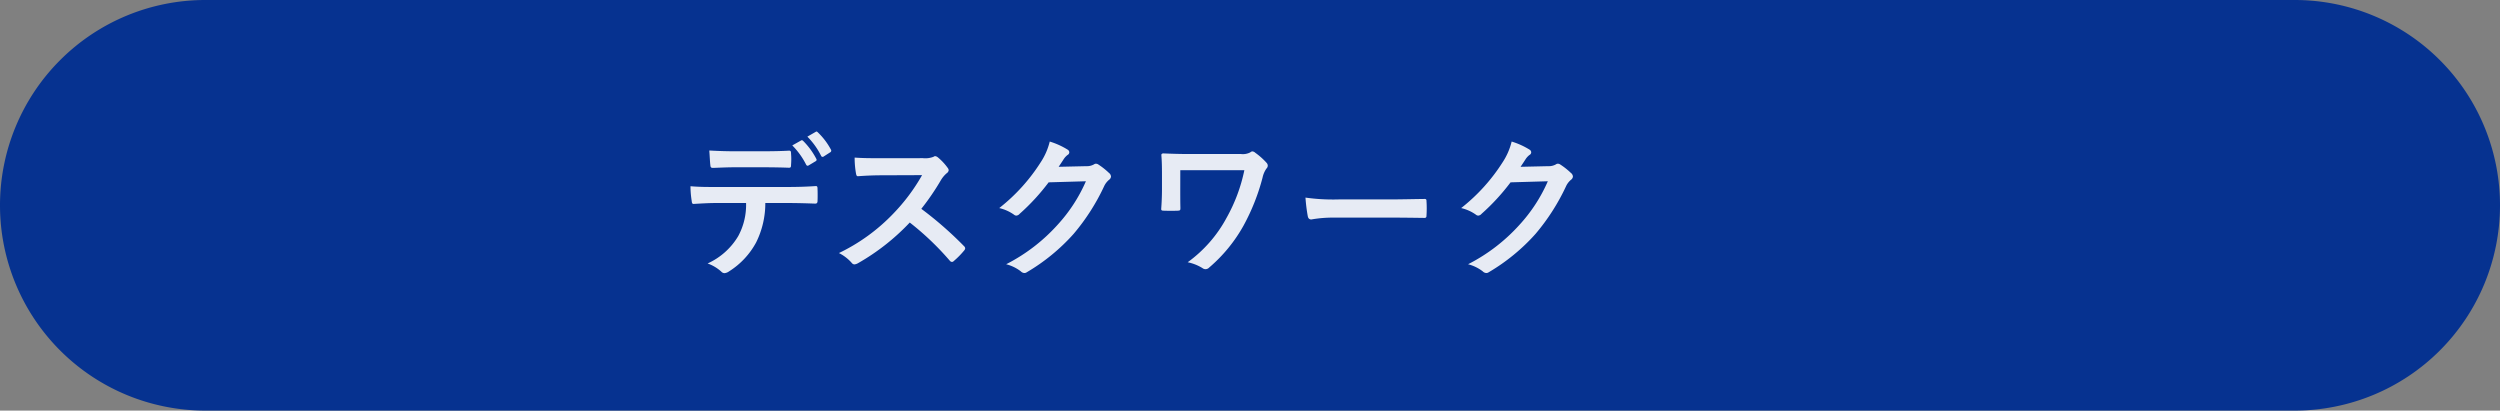
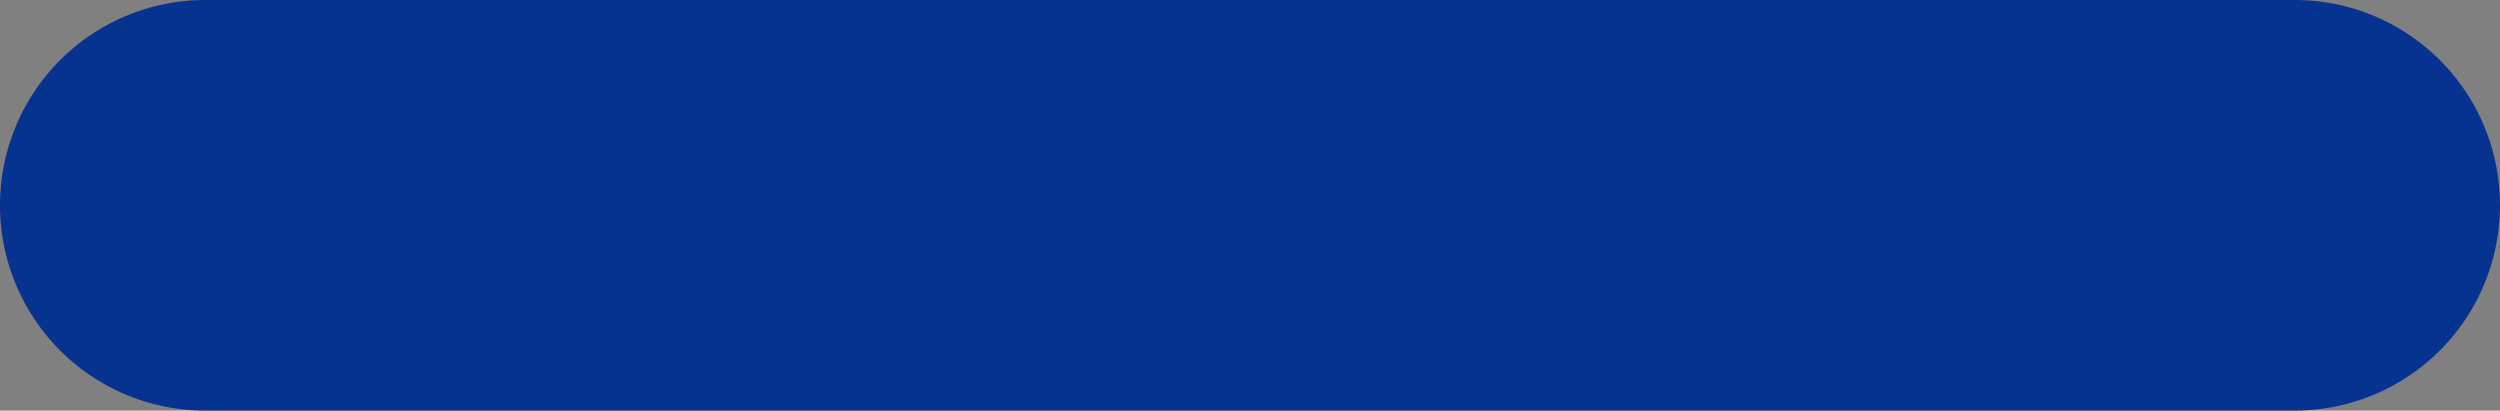
<svg xmlns="http://www.w3.org/2000/svg" width="292.258" height="48" viewBox="0 0 292.258 48">
  <rect x="0" y="0" width="292.258" height="48" fill="#808080" stroke="none" />
  <g transform="translate(-8778.557 7807)">
    <path d="M24,0H268.258a24,24,0,0,1,0,48H24A24,24,0,0,1,24,0Z" transform="translate(8778.557 -7807)" fill="#063290" />
-     <path d="M-40.374-14a8.784,8.784,0,0,1,1.62,2.25c.072.126.162.162.288.09l.81-.486a.192.192,0,0,0,.09-.288,8.476,8.476,0,0,0-1.53-2.088c-.09-.09-.162-.108-.252-.054Zm1.764-1.026a8.645,8.645,0,0,1,1.6,2.232.194.194,0,0,0,.306.09l.756-.486a.218.218,0,0,0,.09-.324,7.967,7.967,0,0,0-1.53-2.016c-.09-.09-.144-.126-.252-.054Zm-5.166,3.582c.99,0,2.052.018,3.024.054.2,0,.234-.09.234-.342a8.007,8.007,0,0,0,0-1.314c0-.234-.036-.342-.216-.342-.9.054-2.034.072-3.042.072h-3.312c-.81,0-1.728-.018-2.988-.09.054.648.072,1.3.126,1.728.018.216.072.306.306.306,1.008-.036,1.728-.072,2.556-.072Zm2.664,4.176c1.242,0,2.484.036,3.42.072.162,0,.27-.072.27-.306.018-.234.018-1.152,0-1.386,0-.252-.018-.36-.2-.36-1.062.072-2.106.108-3.51.108h-8.082c-1.044,0-2.052,0-3.06-.09a10.83,10.83,0,0,0,.144,1.728c.018.234.072.36.234.342.918-.054,1.8-.108,2.7-.108h3.42a7.645,7.645,0,0,1-.918,3.87A7.994,7.994,0,0,1-50.274-.2a4.728,4.728,0,0,1,1.6.954.53.53,0,0,0,.378.18,1.1,1.1,0,0,0,.54-.216,9.067,9.067,0,0,0,3.168-3.4,10.282,10.282,0,0,0,1.062-4.59Zm11.07-5.238c-1.17,0-2.07,0-3.042-.072a10.487,10.487,0,0,0,.162,1.872c.036.2.09.324.234.306.972-.072,1.908-.108,2.844-.108l4.644-.018a22.079,22.079,0,0,1-3.384,4.518,21.865,21.865,0,0,1-6.336,4.59,4.931,4.931,0,0,1,1.512,1.17A.4.4,0,0,0-33.1-.09a1.14,1.14,0,0,0,.414-.144A25.9,25.9,0,0,0-26.64-4.986,32.765,32.765,0,0,1-21.96-.522a.37.37,0,0,0,.252.144.311.311,0,0,0,.216-.108A9.645,9.645,0,0,0-20.286-1.71a.445.445,0,0,0,.126-.27.409.409,0,0,0-.144-.252A42.322,42.322,0,0,0-25.29-6.588a28.4,28.4,0,0,0,2.3-3.366,3.3,3.3,0,0,1,.666-.792.5.5,0,0,0,.234-.36.48.48,0,0,0-.09-.234,6.562,6.562,0,0,0-1.17-1.26.6.6,0,0,0-.306-.144.3.3,0,0,0-.2.072,2.643,2.643,0,0,1-1.242.162ZM-9.234-11.5c.216-.324.4-.594.594-.9a1.953,1.953,0,0,1,.45-.486.358.358,0,0,0,.2-.306.376.376,0,0,0-.18-.306,8.855,8.855,0,0,0-2.106-.954,7.687,7.687,0,0,1-1.062,2.43,21.351,21.351,0,0,1-4.842,5.346,4.883,4.883,0,0,1,1.728.774.432.432,0,0,0,.27.108.559.559,0,0,0,.378-.2,25.069,25.069,0,0,0,3.4-3.69l4.356-.126A18.338,18.338,0,0,1-9.378-4.7a20.736,20.736,0,0,1-5.994,4.59,4.737,4.737,0,0,1,1.71.828.634.634,0,0,0,.414.2.487.487,0,0,0,.288-.09A22.863,22.863,0,0,0-7.488-3.654,24.809,24.809,0,0,0-3.924-9.216,2.168,2.168,0,0,1-3.33-9.99a.519.519,0,0,0,.216-.378.583.583,0,0,0-.234-.414,8.3,8.3,0,0,0-1.224-.972.522.522,0,0,0-.288-.108.362.362,0,0,0-.234.072,1.67,1.67,0,0,1-.9.216Zm14.22.4h7.488A19.321,19.321,0,0,1,10.4-5.544,15.4,15.4,0,0,1,5.85-.342,5.339,5.339,0,0,1,7.578.342a.585.585,0,0,0,.36.126A.6.6,0,0,0,8.37.27,17.794,17.794,0,0,0,12.4-4.662a24.7,24.7,0,0,0,2.2-5.562,2.915,2.915,0,0,1,.45-1.062.5.5,0,0,0,.162-.342.494.494,0,0,0-.126-.324,8.206,8.206,0,0,0-1.332-1.188.583.583,0,0,0-.342-.162.387.387,0,0,0-.234.108,1.876,1.876,0,0,1-1.1.2H6.012c-1.08,0-2.214-.036-3.006-.072-.144,0-.234.072-.234.18.054.666.072,1.3.072,2.34v1.692c0,.756-.036,1.566-.09,2.286,0,.18.108.2.342.2.5.018,1.08.018,1.584,0C4.968-6.39,5-6.408,5-6.7c-.018-.648-.018-1.53-.018-2.16ZM29.43-5.562c1.332,0,2.664.018,4.014.036.252.018.324-.054.324-.27a13.266,13.266,0,0,0,0-1.692c0-.216-.054-.27-.324-.252-1.386.018-2.772.054-4.14.054h-5.8A23.125,23.125,0,0,1,19.62-7.9a19.536,19.536,0,0,0,.27,2.178c.054.27.2.378.414.378a14.394,14.394,0,0,1,2.646-.216ZM44.766-11.5c.216-.324.4-.594.594-.9a1.953,1.953,0,0,1,.45-.486.358.358,0,0,0,.2-.306.376.376,0,0,0-.18-.306,8.855,8.855,0,0,0-2.106-.954,7.687,7.687,0,0,1-1.062,2.43,21.351,21.351,0,0,1-4.842,5.346,4.883,4.883,0,0,1,1.728.774.432.432,0,0,0,.27.108.559.559,0,0,0,.378-.2,25.069,25.069,0,0,0,3.4-3.69l4.356-.126A18.338,18.338,0,0,1,44.622-4.7a20.736,20.736,0,0,1-5.994,4.59,4.737,4.737,0,0,1,1.71.828.634.634,0,0,0,.414.2.487.487,0,0,0,.288-.09,22.863,22.863,0,0,0,5.472-4.482,24.81,24.81,0,0,0,3.564-5.562,2.168,2.168,0,0,1,.594-.774.519.519,0,0,0,.216-.378.583.583,0,0,0-.234-.414,8.3,8.3,0,0,0-1.224-.972.522.522,0,0,0-.288-.108.362.362,0,0,0-.234.072,1.67,1.67,0,0,1-.9.216Z" transform="translate(8911.551 -7776)" fill="#fff" opacity="0.9" />
  </g>
</svg>